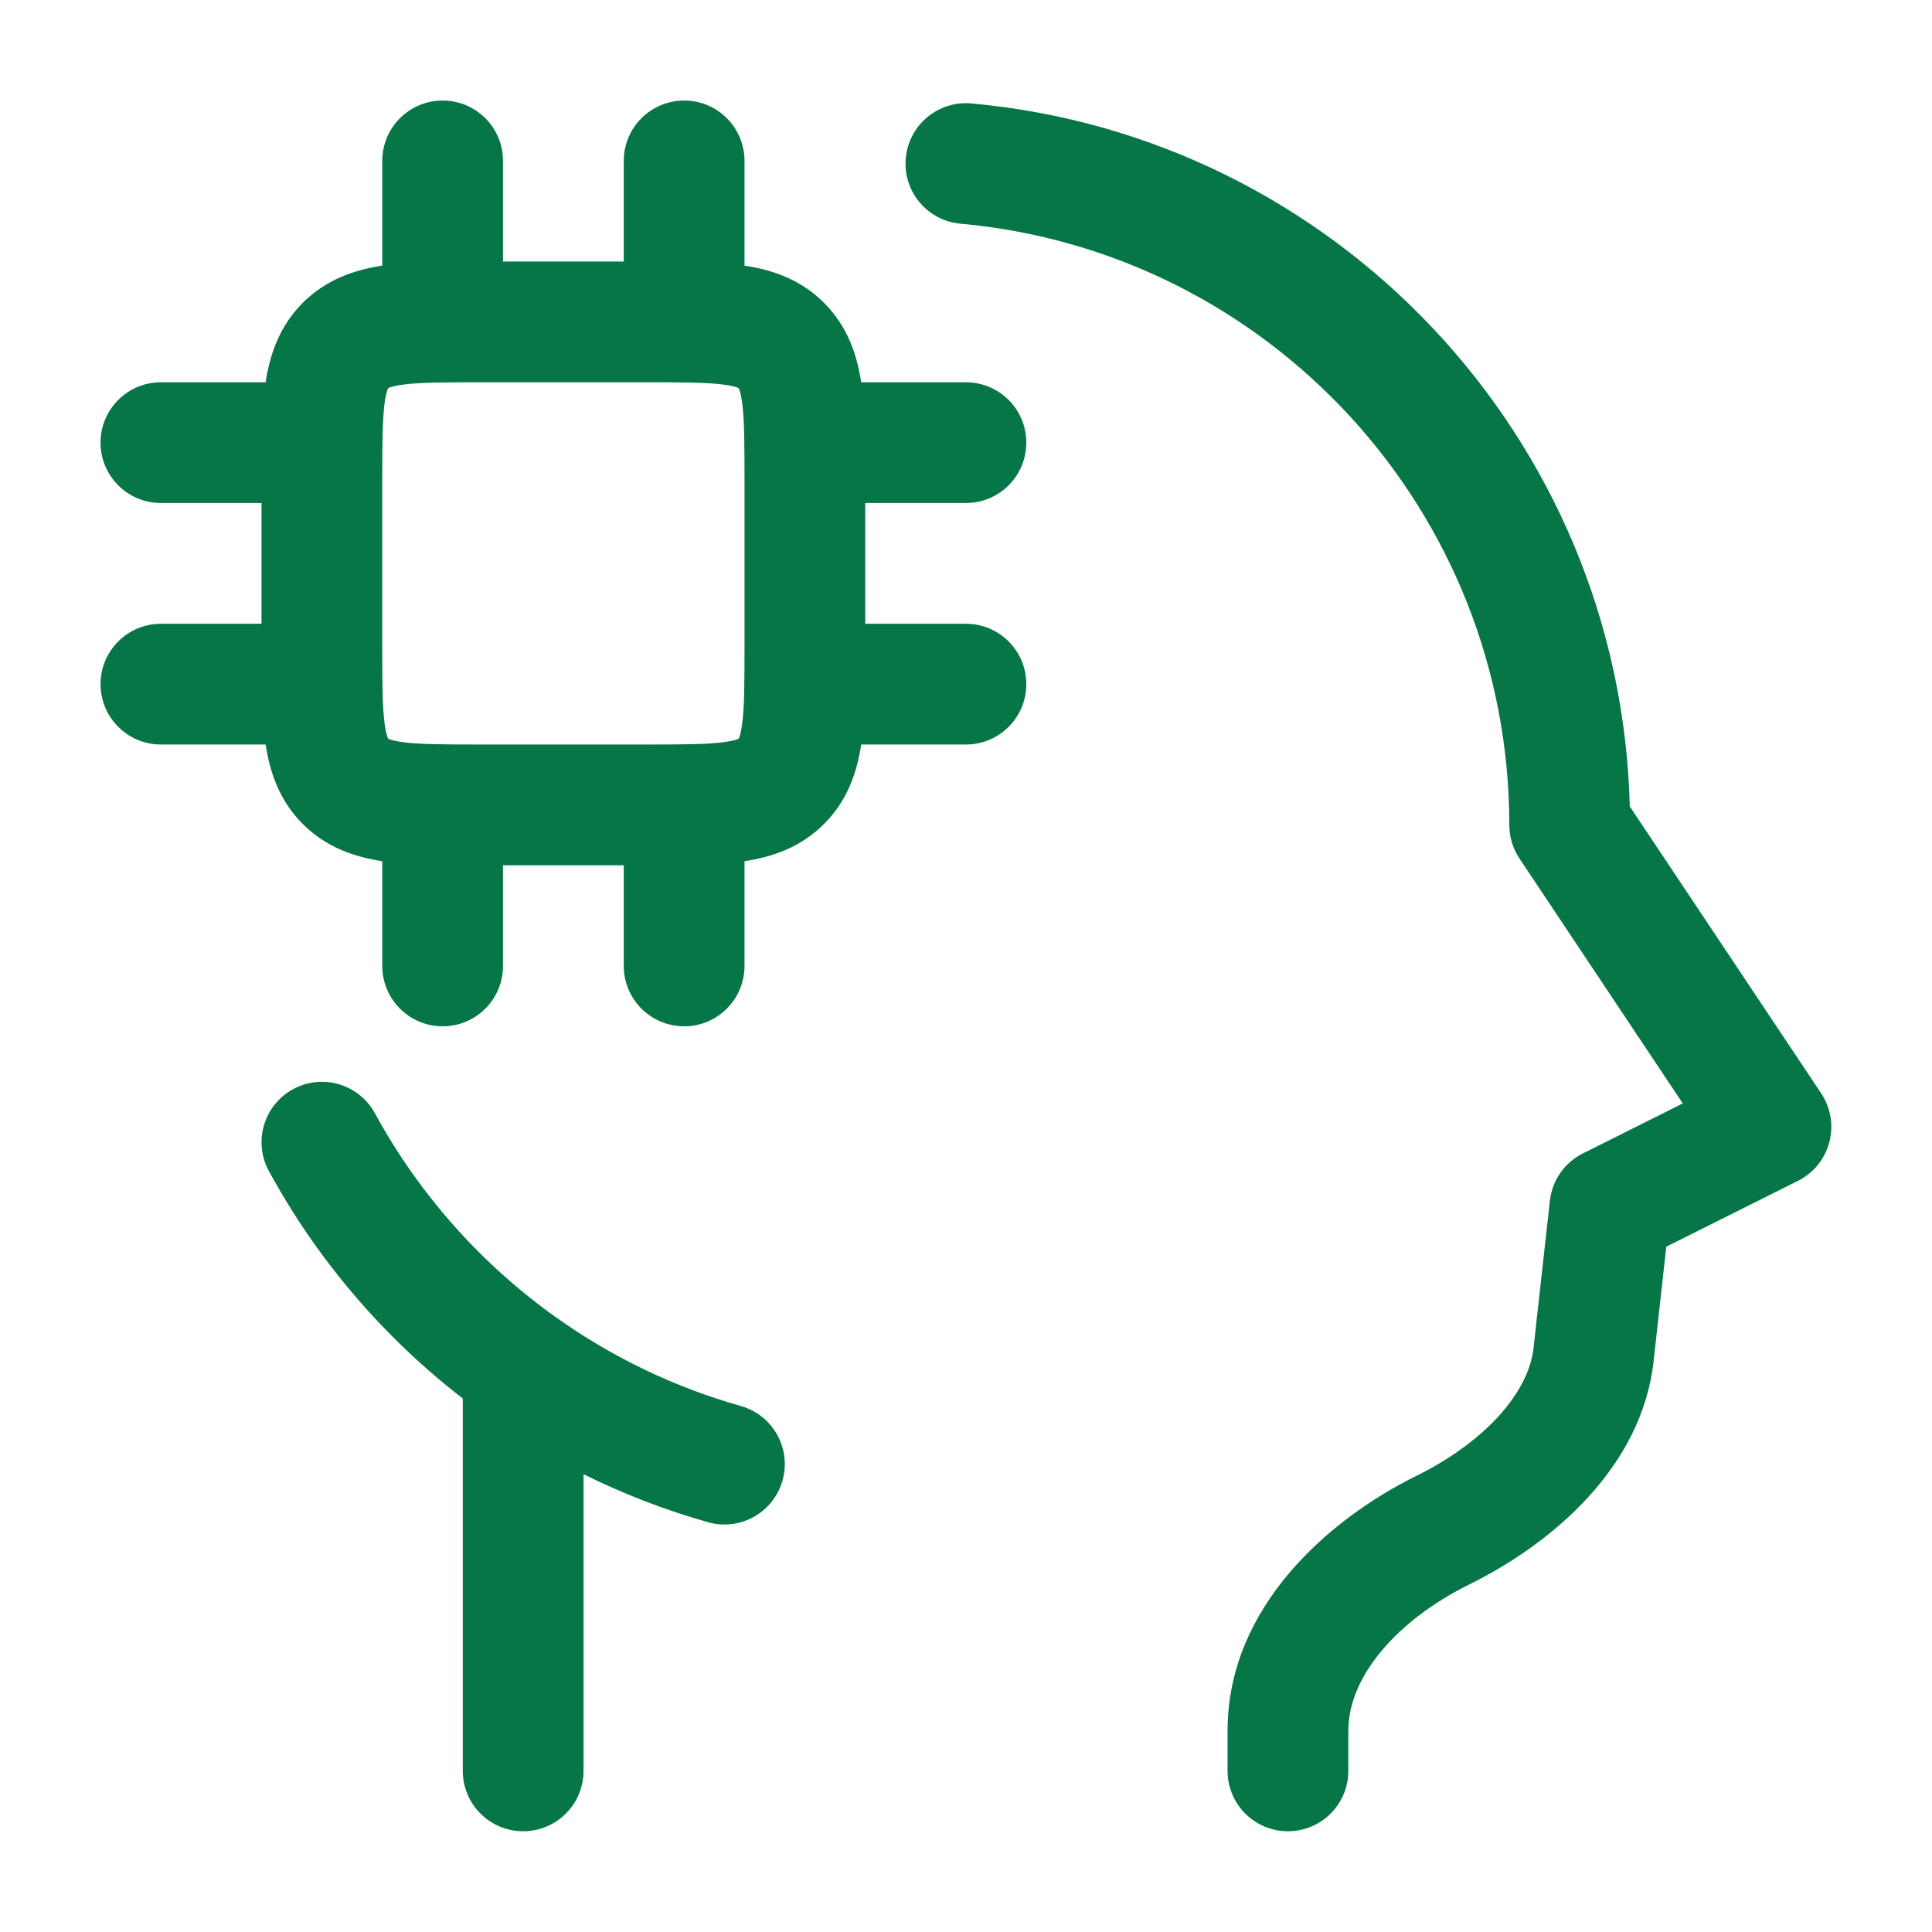
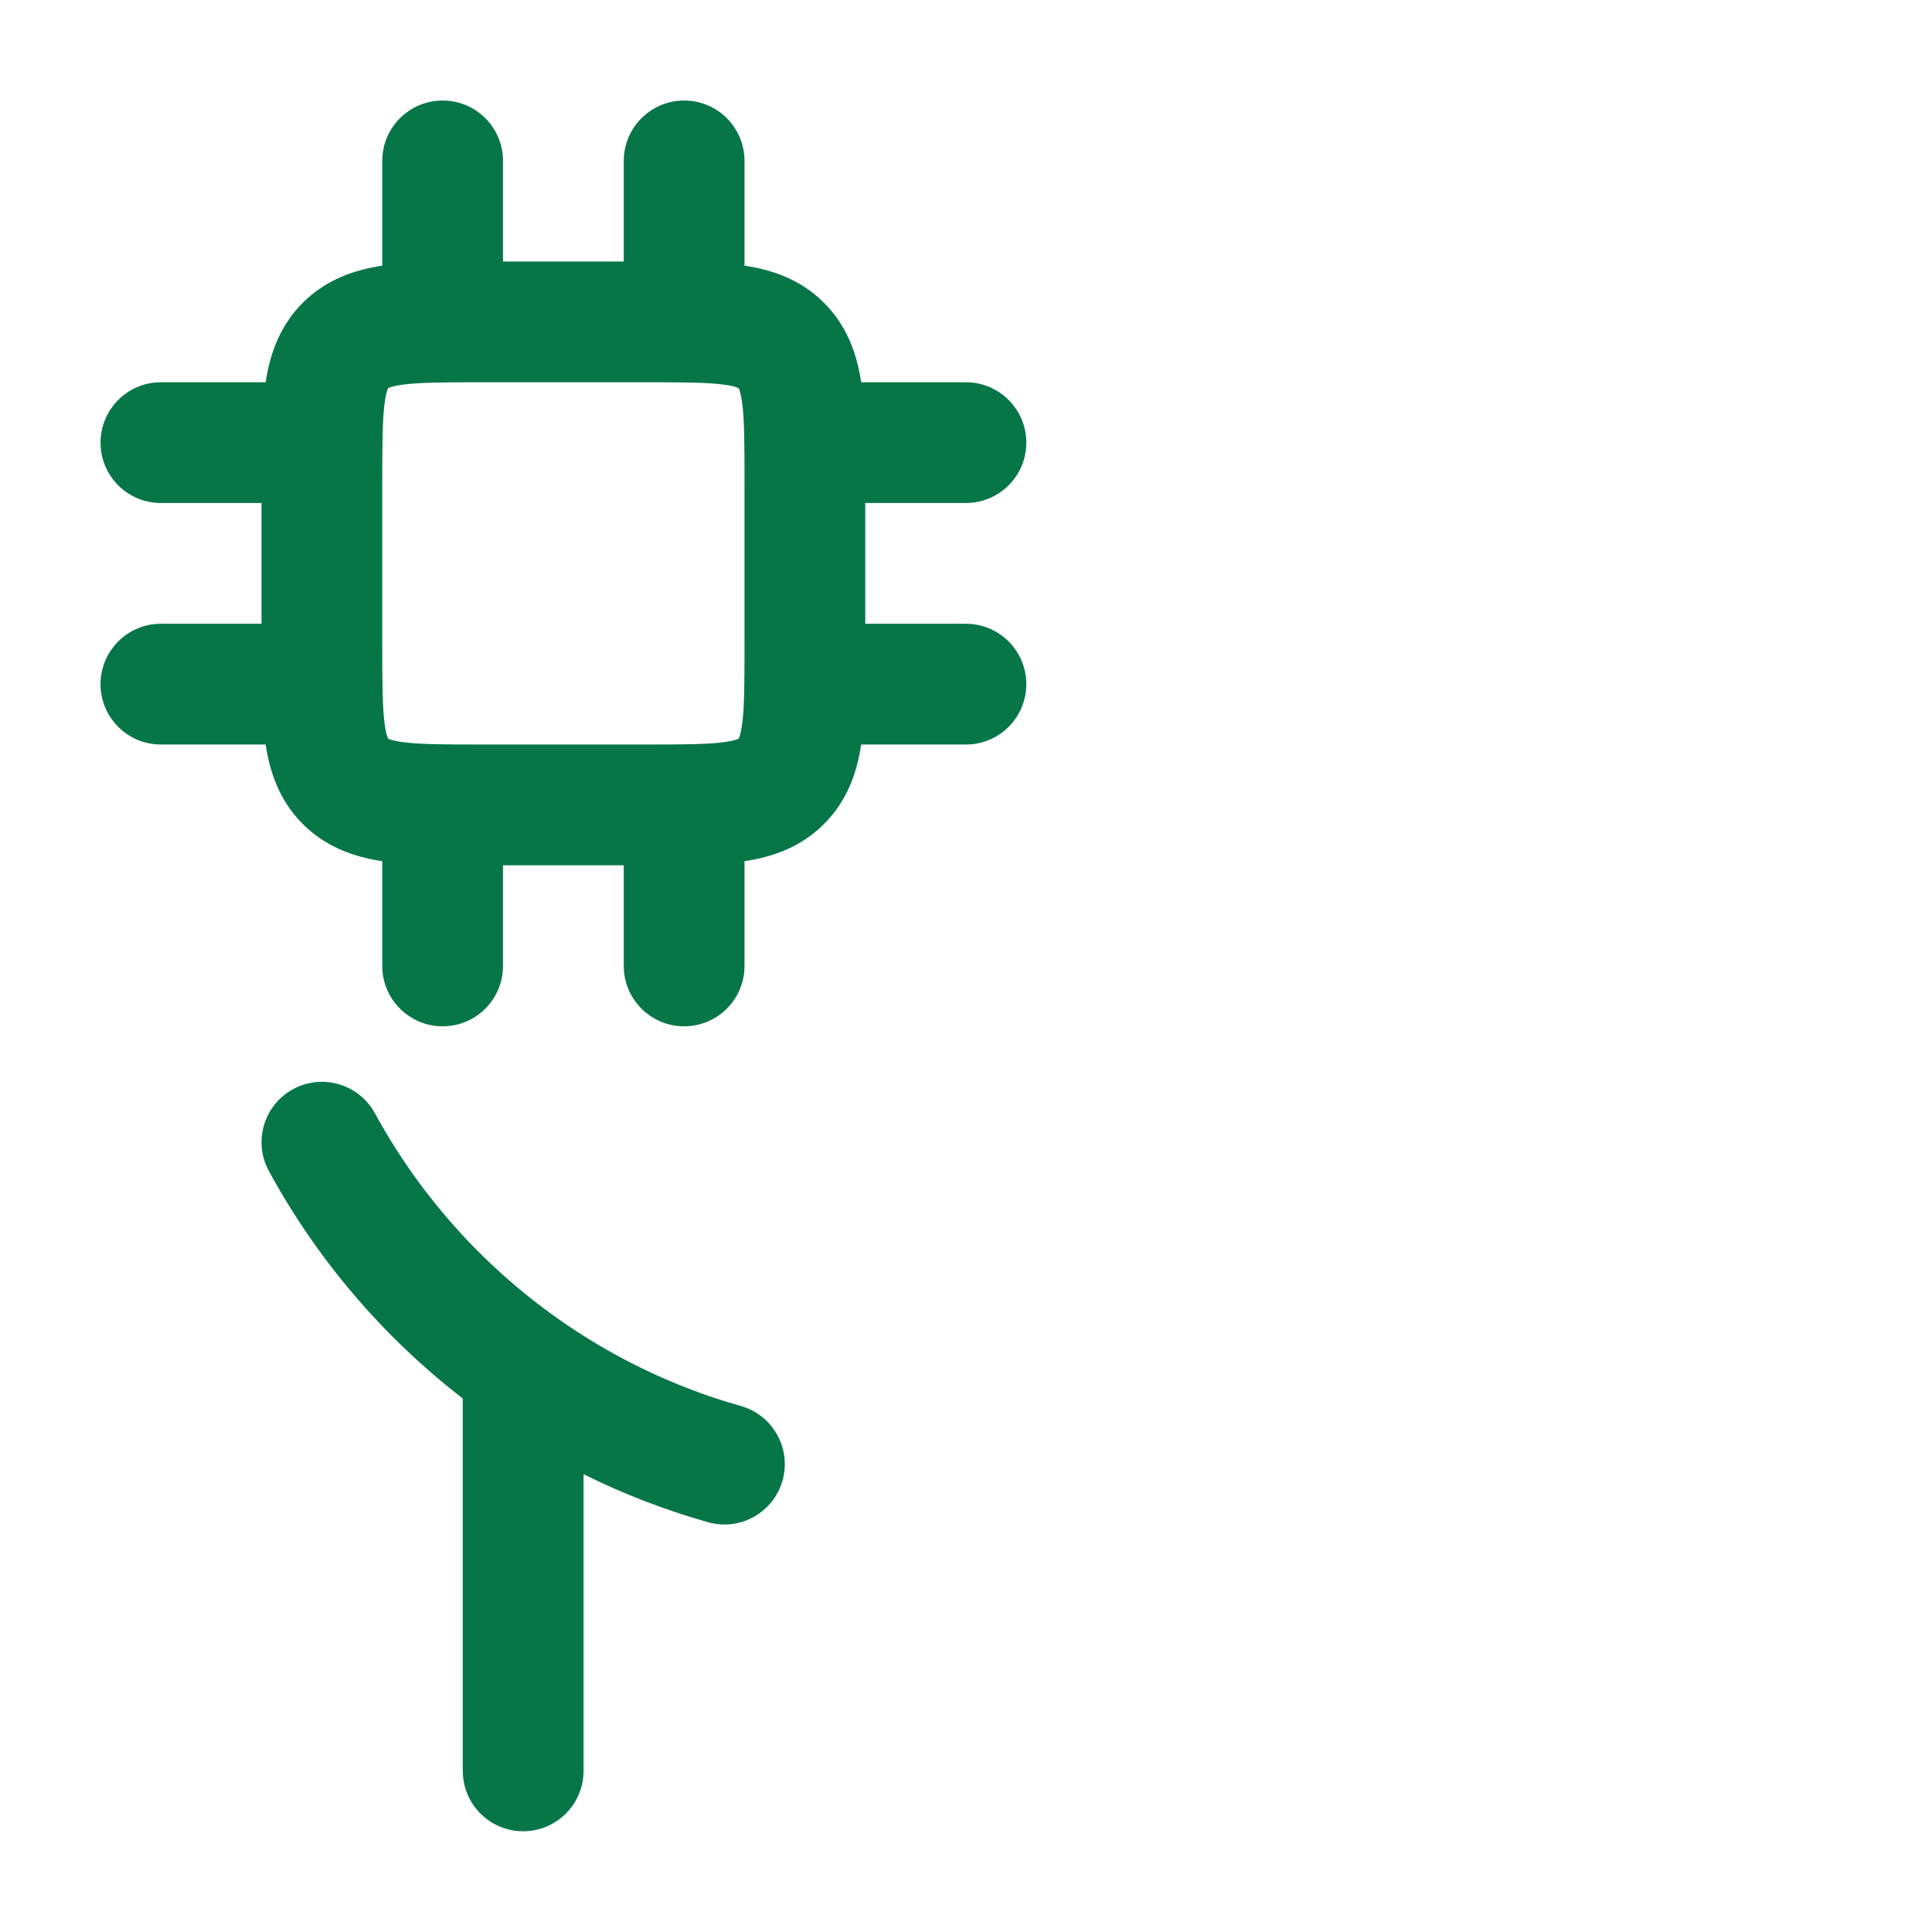
<svg xmlns="http://www.w3.org/2000/svg" width="28" height="28" viewBox="0 0 28 28" fill="none">
  <path fill-rule="evenodd" clip-rule="evenodd" d="M7.29 2.332C7.29 1.849 6.899 1.457 6.415 1.457C5.932 1.457 5.54 1.849 5.54 2.332L5.54 3.85C5.144 3.91 4.731 4.046 4.388 4.388C4.046 4.731 3.91 5.144 3.85 5.54L2.332 5.54C1.849 5.54 1.457 5.932 1.457 6.415C1.457 6.899 1.849 7.29 2.332 7.29L3.79 7.29L3.79 9.04H2.332C1.849 9.04 1.457 9.432 1.457 9.915C1.457 10.399 1.849 10.79 2.332 10.79H3.85C3.91 11.187 4.046 11.6 4.388 11.942C4.731 12.285 5.144 12.421 5.54 12.481V13.999C5.54 14.482 5.932 14.874 6.415 14.874C6.899 14.874 7.29 14.482 7.29 13.999V12.54H9.04V13.999C9.04 14.482 9.432 14.874 9.915 14.874C10.399 14.874 10.79 14.482 10.79 13.999V12.481C11.187 12.421 11.6 12.285 11.942 11.942C12.285 11.6 12.421 11.187 12.481 10.79H13.999C14.482 10.79 14.874 10.399 14.874 9.915C14.874 9.432 14.482 9.04 13.999 9.04H12.54V7.29H13.999C14.482 7.29 14.874 6.899 14.874 6.415C14.874 5.932 14.482 5.54 13.999 5.54H12.481C12.421 5.144 12.285 4.731 11.942 4.388C11.6 4.046 11.187 3.91 10.79 3.85V2.332C10.79 1.849 10.399 1.457 9.915 1.457C9.432 1.457 9.04 1.849 9.04 2.332V3.79L7.29 3.79L7.29 2.332ZM5.626 5.626L5.629 5.624C5.631 5.623 5.635 5.621 5.641 5.619C5.666 5.608 5.723 5.59 5.835 5.575C6.081 5.542 6.424 5.54 6.999 5.54H9.332C9.907 5.54 10.25 5.542 10.496 5.575C10.608 5.59 10.665 5.608 10.69 5.619C10.696 5.621 10.7 5.623 10.702 5.624L10.705 5.626L10.707 5.629C10.708 5.631 10.71 5.635 10.712 5.641C10.723 5.666 10.74 5.723 10.755 5.835C10.789 6.081 10.79 6.424 10.79 6.999V9.332C10.79 9.907 10.789 10.25 10.755 10.496C10.74 10.608 10.723 10.665 10.712 10.69C10.711 10.693 10.709 10.697 10.709 10.697L10.707 10.702L10.705 10.705L10.702 10.707L10.697 10.709L10.69 10.712C10.665 10.723 10.608 10.74 10.496 10.755C10.25 10.789 9.907 10.79 9.332 10.79H6.999C6.424 10.79 6.081 10.789 5.835 10.755C5.723 10.74 5.666 10.723 5.641 10.712C5.635 10.71 5.631 10.708 5.629 10.707L5.626 10.705L5.624 10.702C5.623 10.7 5.621 10.696 5.619 10.69C5.608 10.665 5.59 10.608 5.575 10.496C5.542 10.25 5.54 9.907 5.54 9.332V6.999C5.54 6.424 5.542 6.081 5.575 5.835C5.59 5.723 5.608 5.666 5.619 5.641C5.621 5.635 5.623 5.631 5.624 5.629L5.626 5.626Z" fill="#067647" />
-   <path d="M13.127 2.292C13.171 1.811 13.596 1.456 14.077 1.499C19.342 1.974 23.485 6.332 23.62 11.687L26.394 15.846C26.533 16.055 26.576 16.314 26.511 16.556C26.447 16.799 26.281 17.002 26.057 17.114L24.149 18.068L23.965 19.731C23.796 21.247 22.521 22.357 21.296 22.962C20.241 23.484 19.541 24.301 19.541 25.082V25.665C19.541 26.148 19.149 26.54 18.666 26.54C18.182 26.54 17.791 26.148 17.791 25.665V25.082C17.791 23.285 19.265 22.014 20.52 21.393C21.541 20.889 22.155 20.169 22.225 19.538L22.462 17.402C22.495 17.107 22.675 16.848 22.941 16.716L24.388 15.992L22.021 12.442C21.925 12.298 21.874 12.129 21.874 11.957C21.874 7.393 18.379 3.644 13.92 3.242C13.439 3.199 13.084 2.774 13.127 2.292Z" fill="#067647" />
  <path d="M4.247 15.785C4.671 15.554 5.203 15.711 5.434 16.135C6.079 17.319 6.99 18.338 8.087 19.112C8.883 19.674 9.777 20.106 10.737 20.377C11.202 20.509 11.472 20.992 11.341 21.457C11.209 21.922 10.726 22.193 10.261 22.061C9.634 21.884 9.03 21.65 8.457 21.365L8.457 25.665C8.457 26.148 8.065 26.54 7.582 26.54C7.099 26.54 6.707 26.148 6.707 25.665L6.707 20.268C5.557 19.38 4.597 18.257 3.897 16.972C3.666 16.548 3.823 16.016 4.247 15.785Z" fill="#067647" />
</svg>